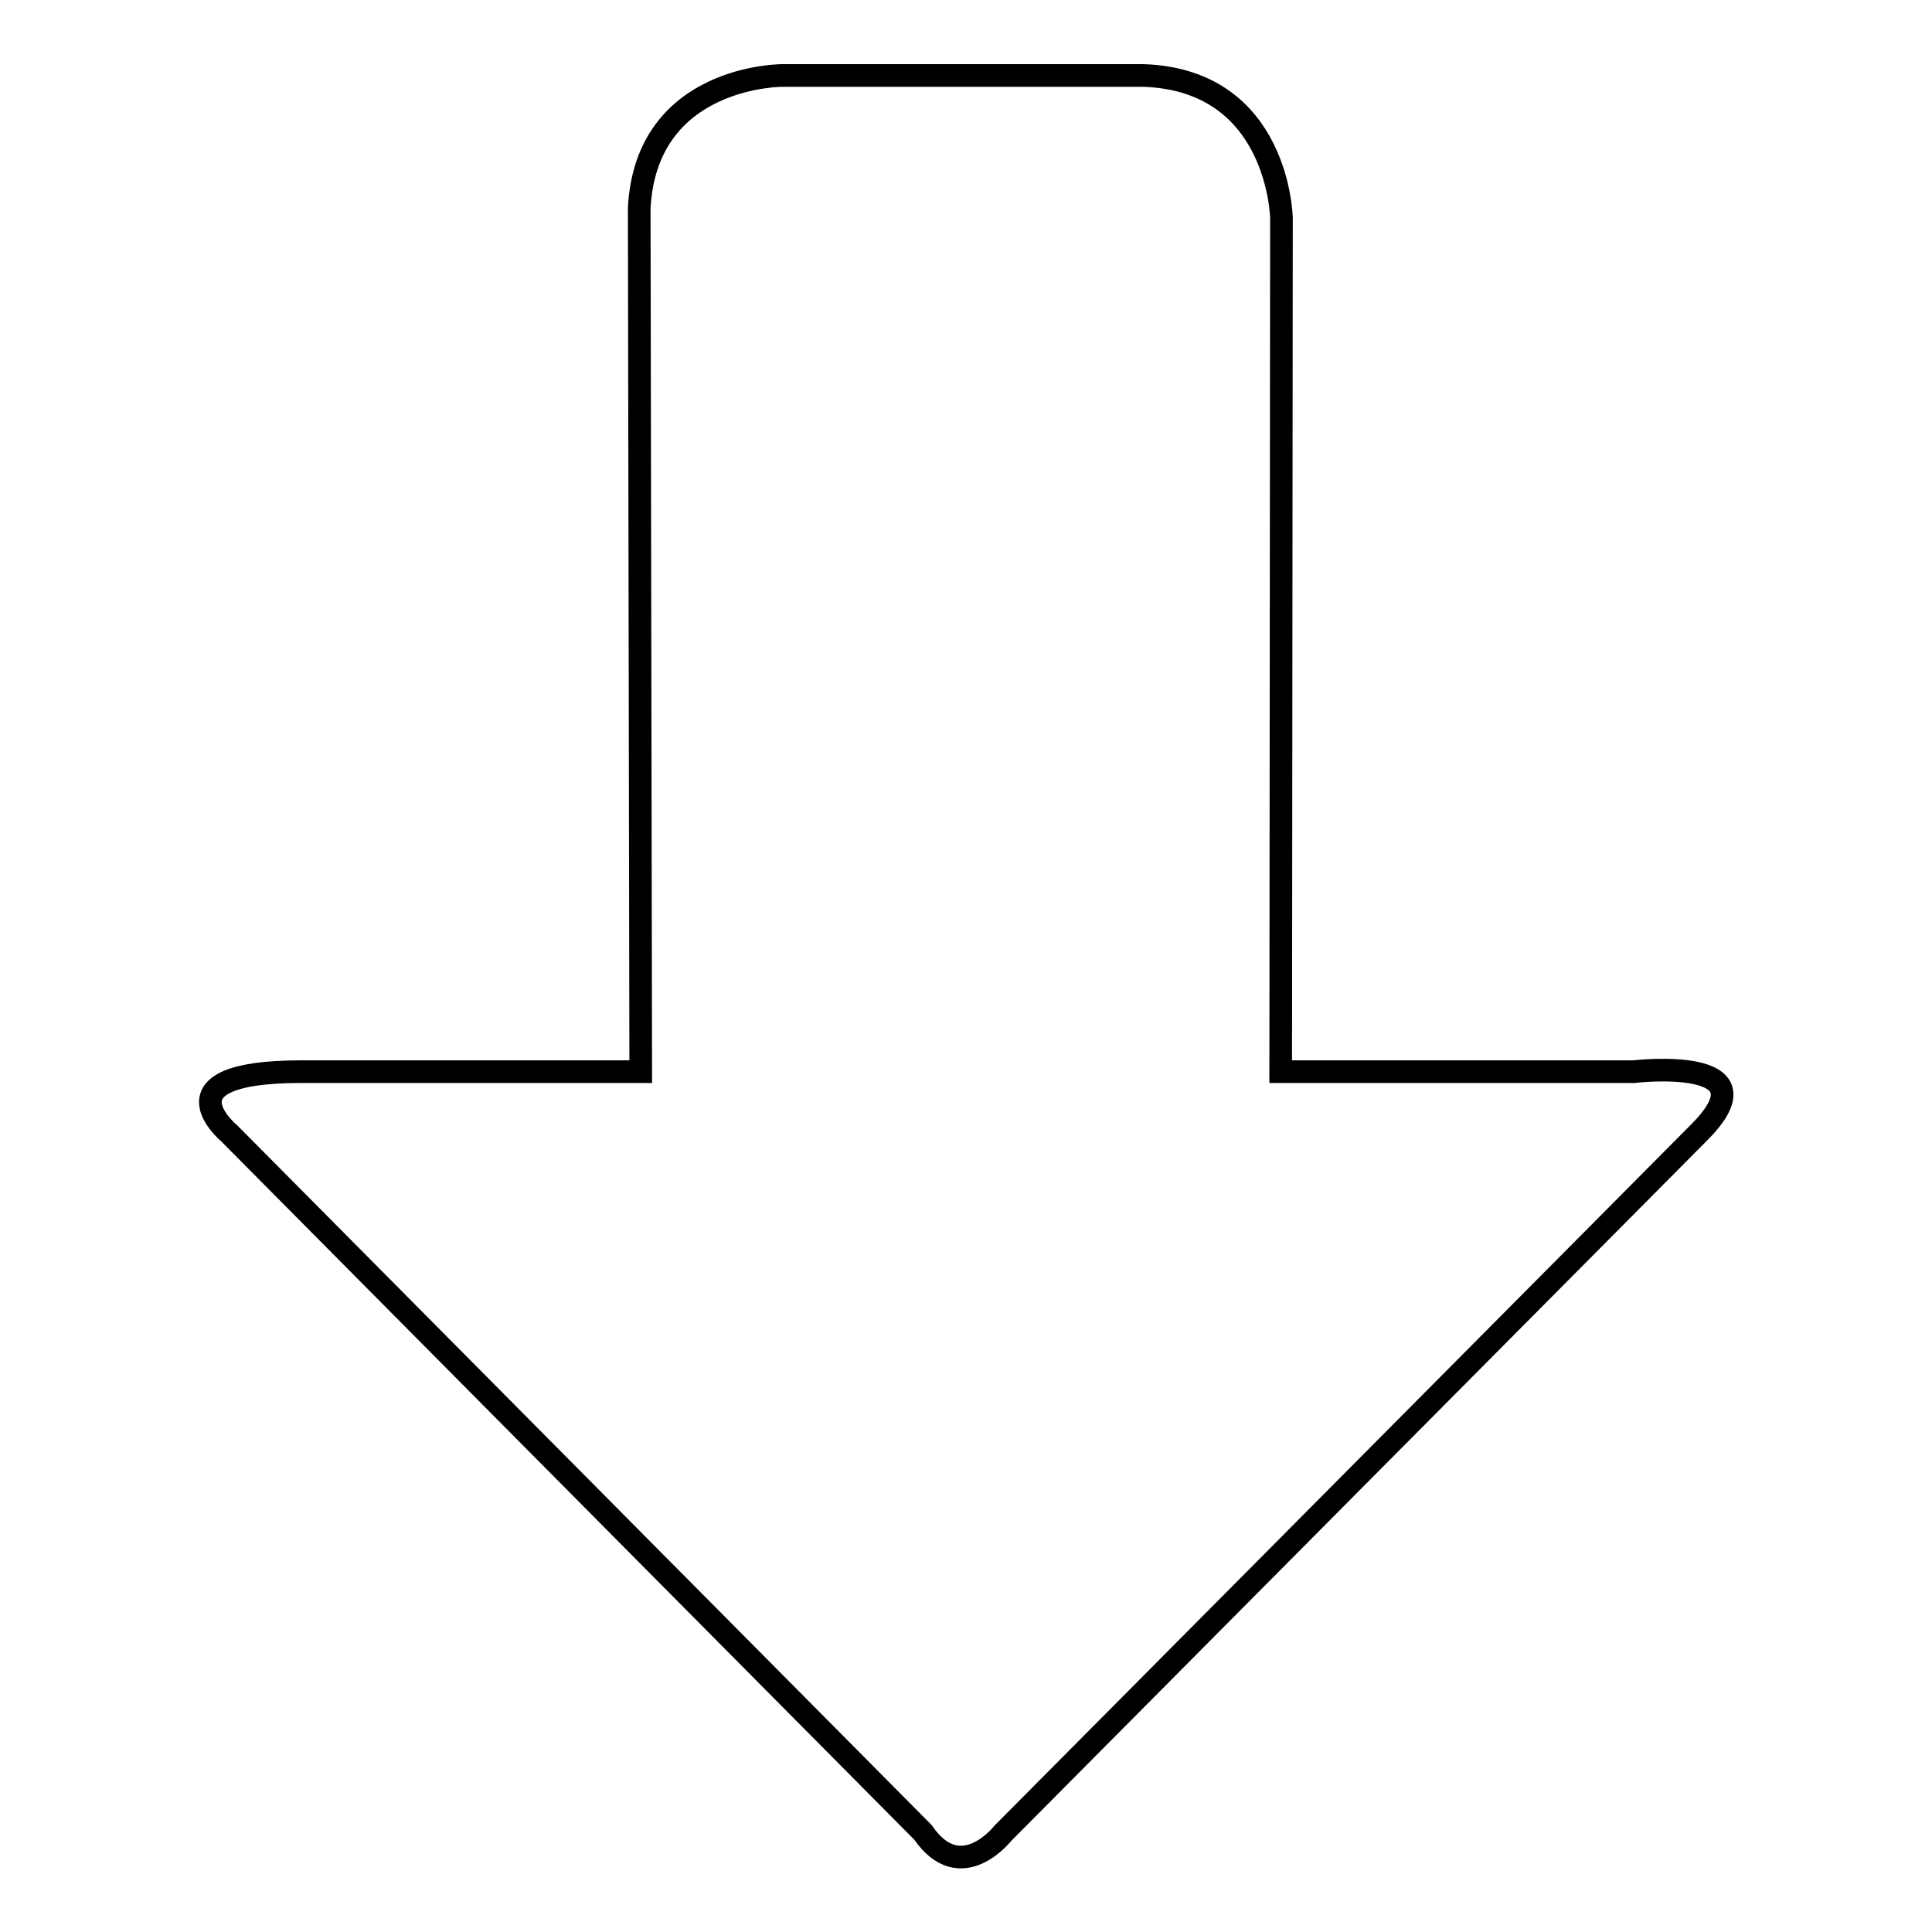
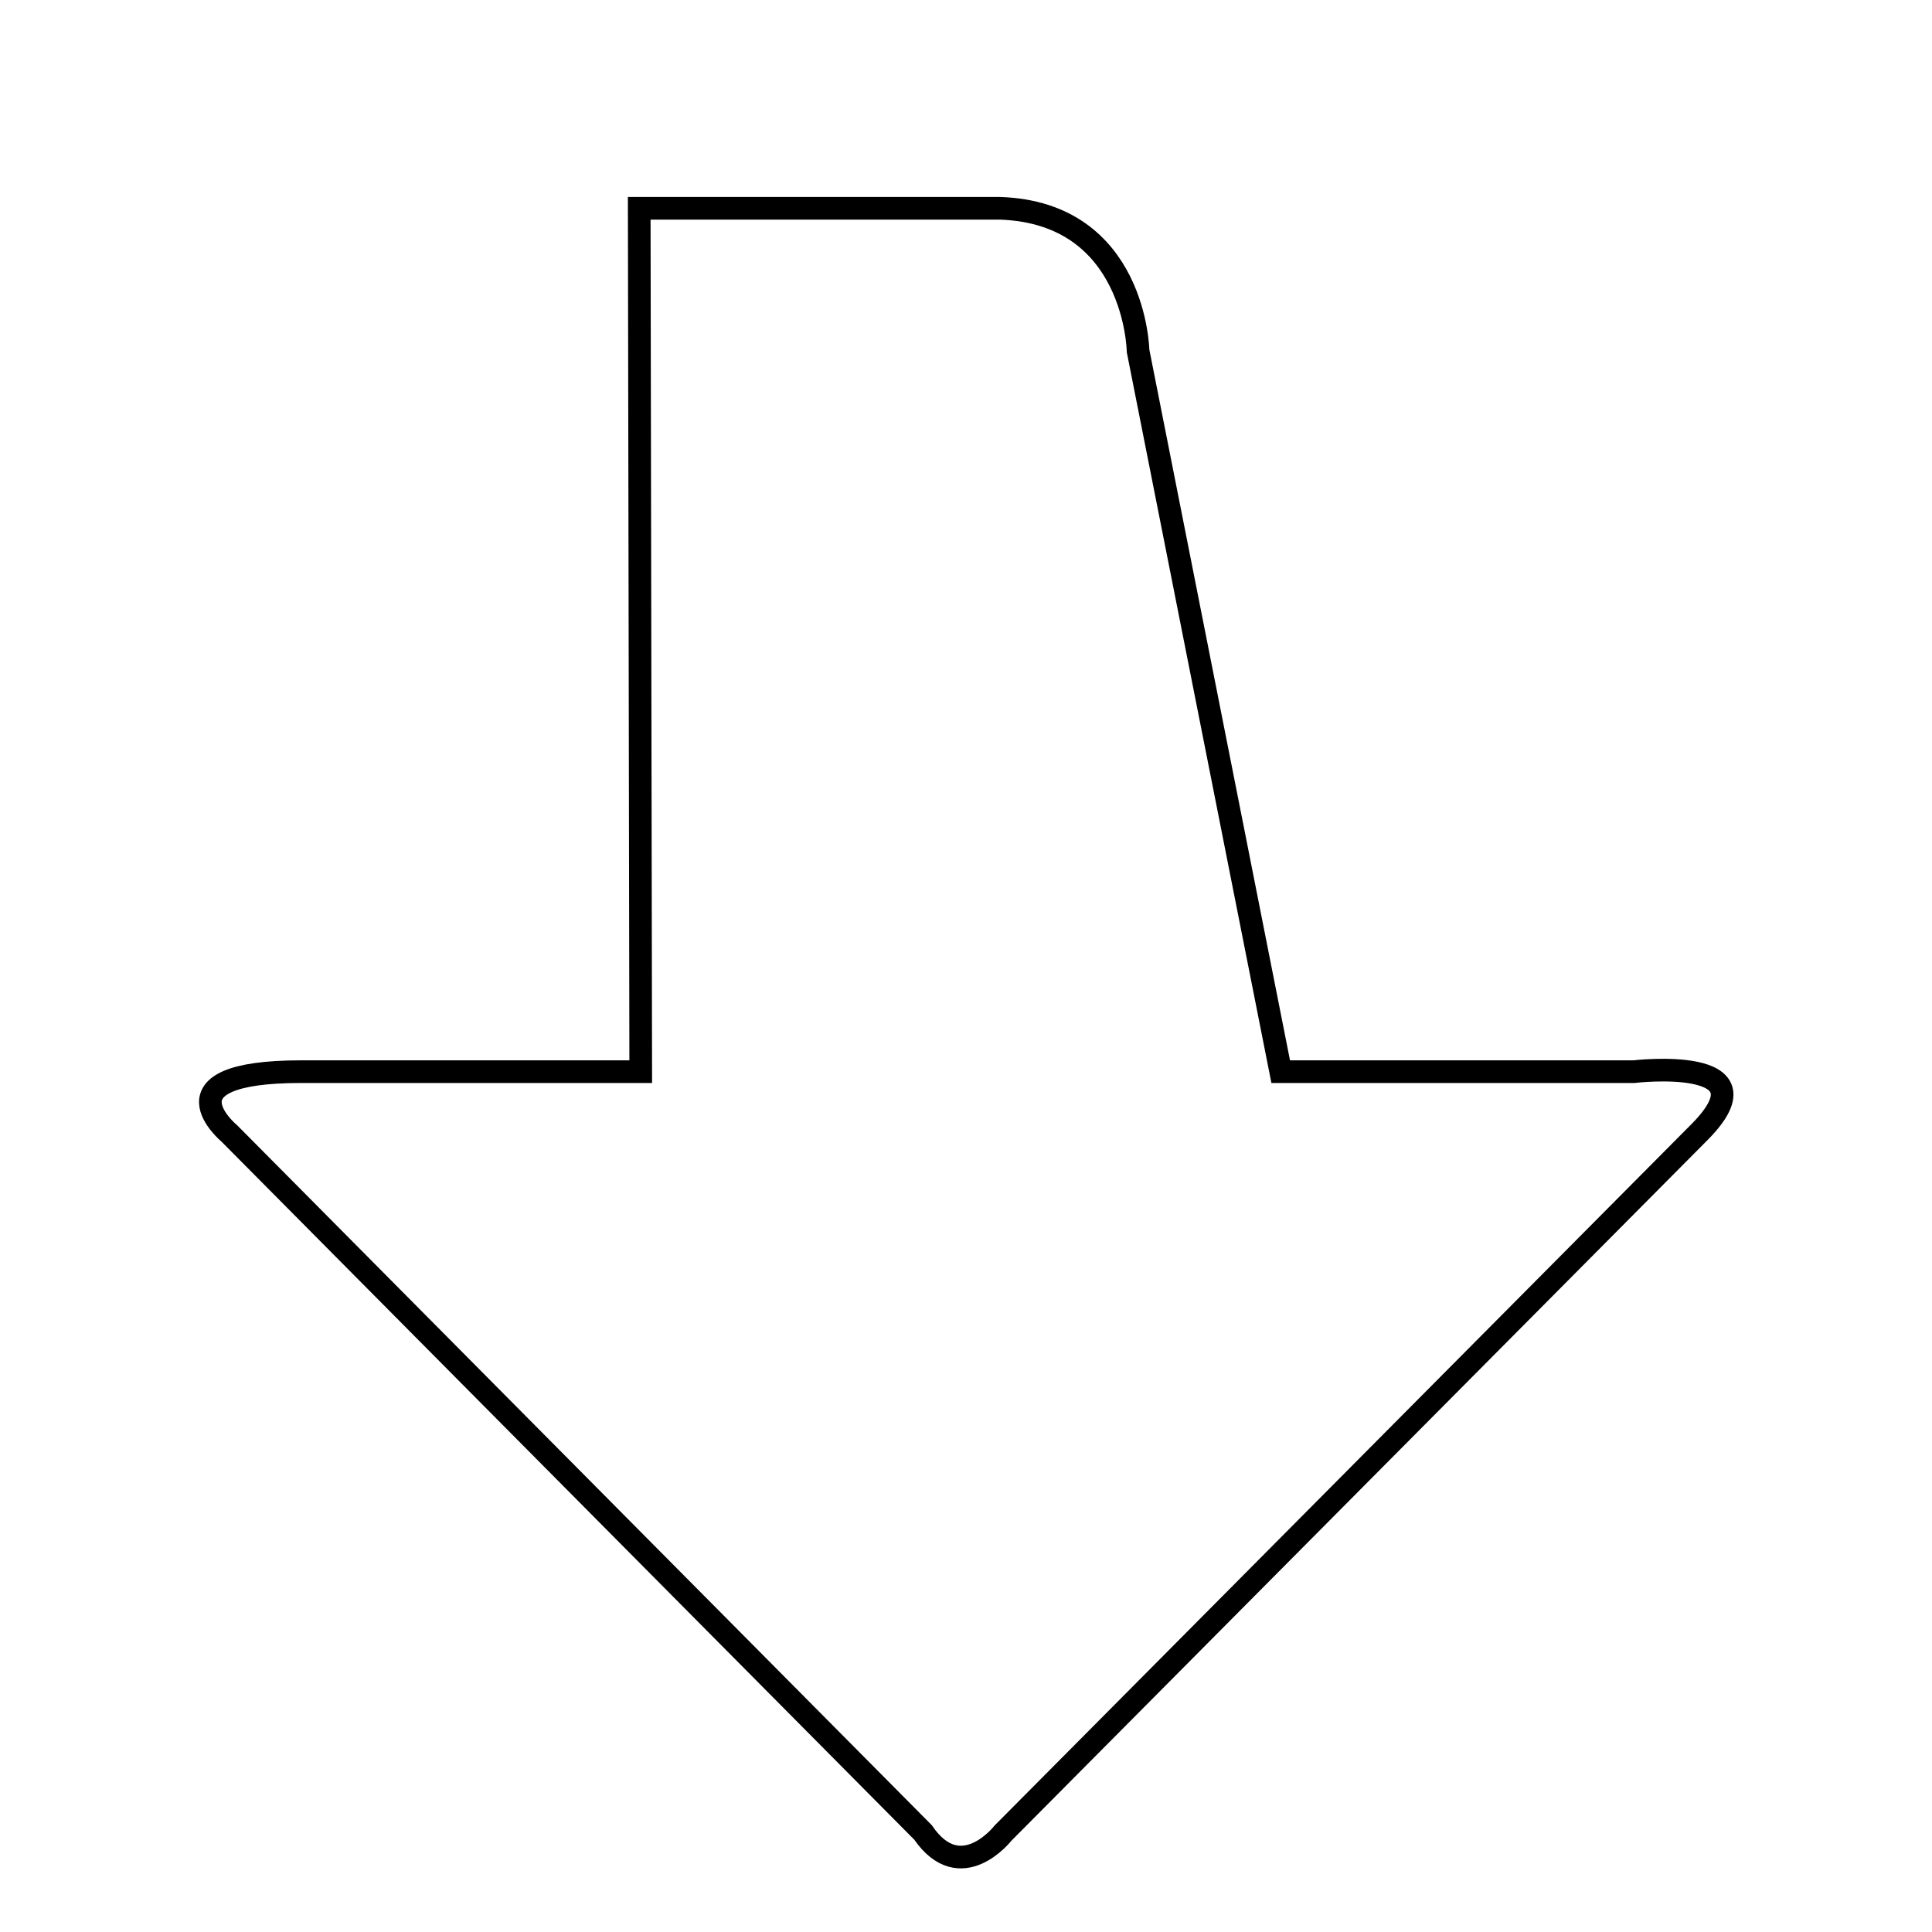
<svg xmlns="http://www.w3.org/2000/svg" version="1.1" x="0px" y="0px" viewBox="0 0 256 256" enable-background="new 0 0 256 256" xml:space="preserve">
  <g>
    <g>
      <g>
-         <path stroke-width="3" fill-opacity="0" stroke="#000000" d="M216.5,142c0,0,18.7-2.2,8.8,7.9l-92.4,93c0,0-5.6,7.2-10.6-0.1l-91.9-92.6c0,0-9.9-8.2,9.5-8.2h45L84.7,27.6c0.9-17.7,19-17.6,19-17.6l47.8,0c18,0.6,18.3,18.9,18.3,18.9L169.7,142H216.5L216.5,142z" />
+         <path stroke-width="3" fill-opacity="0" stroke="#000000" d="M216.5,142c0,0,18.7-2.2,8.8,7.9l-92.4,93c0,0-5.6,7.2-10.6-0.1l-91.9-92.6c0,0-9.9-8.2,9.5-8.2h45L84.7,27.6l47.8,0c18,0.6,18.3,18.9,18.3,18.9L169.7,142H216.5L216.5,142z" />
      </g>
    </g>
  </g>
</svg>